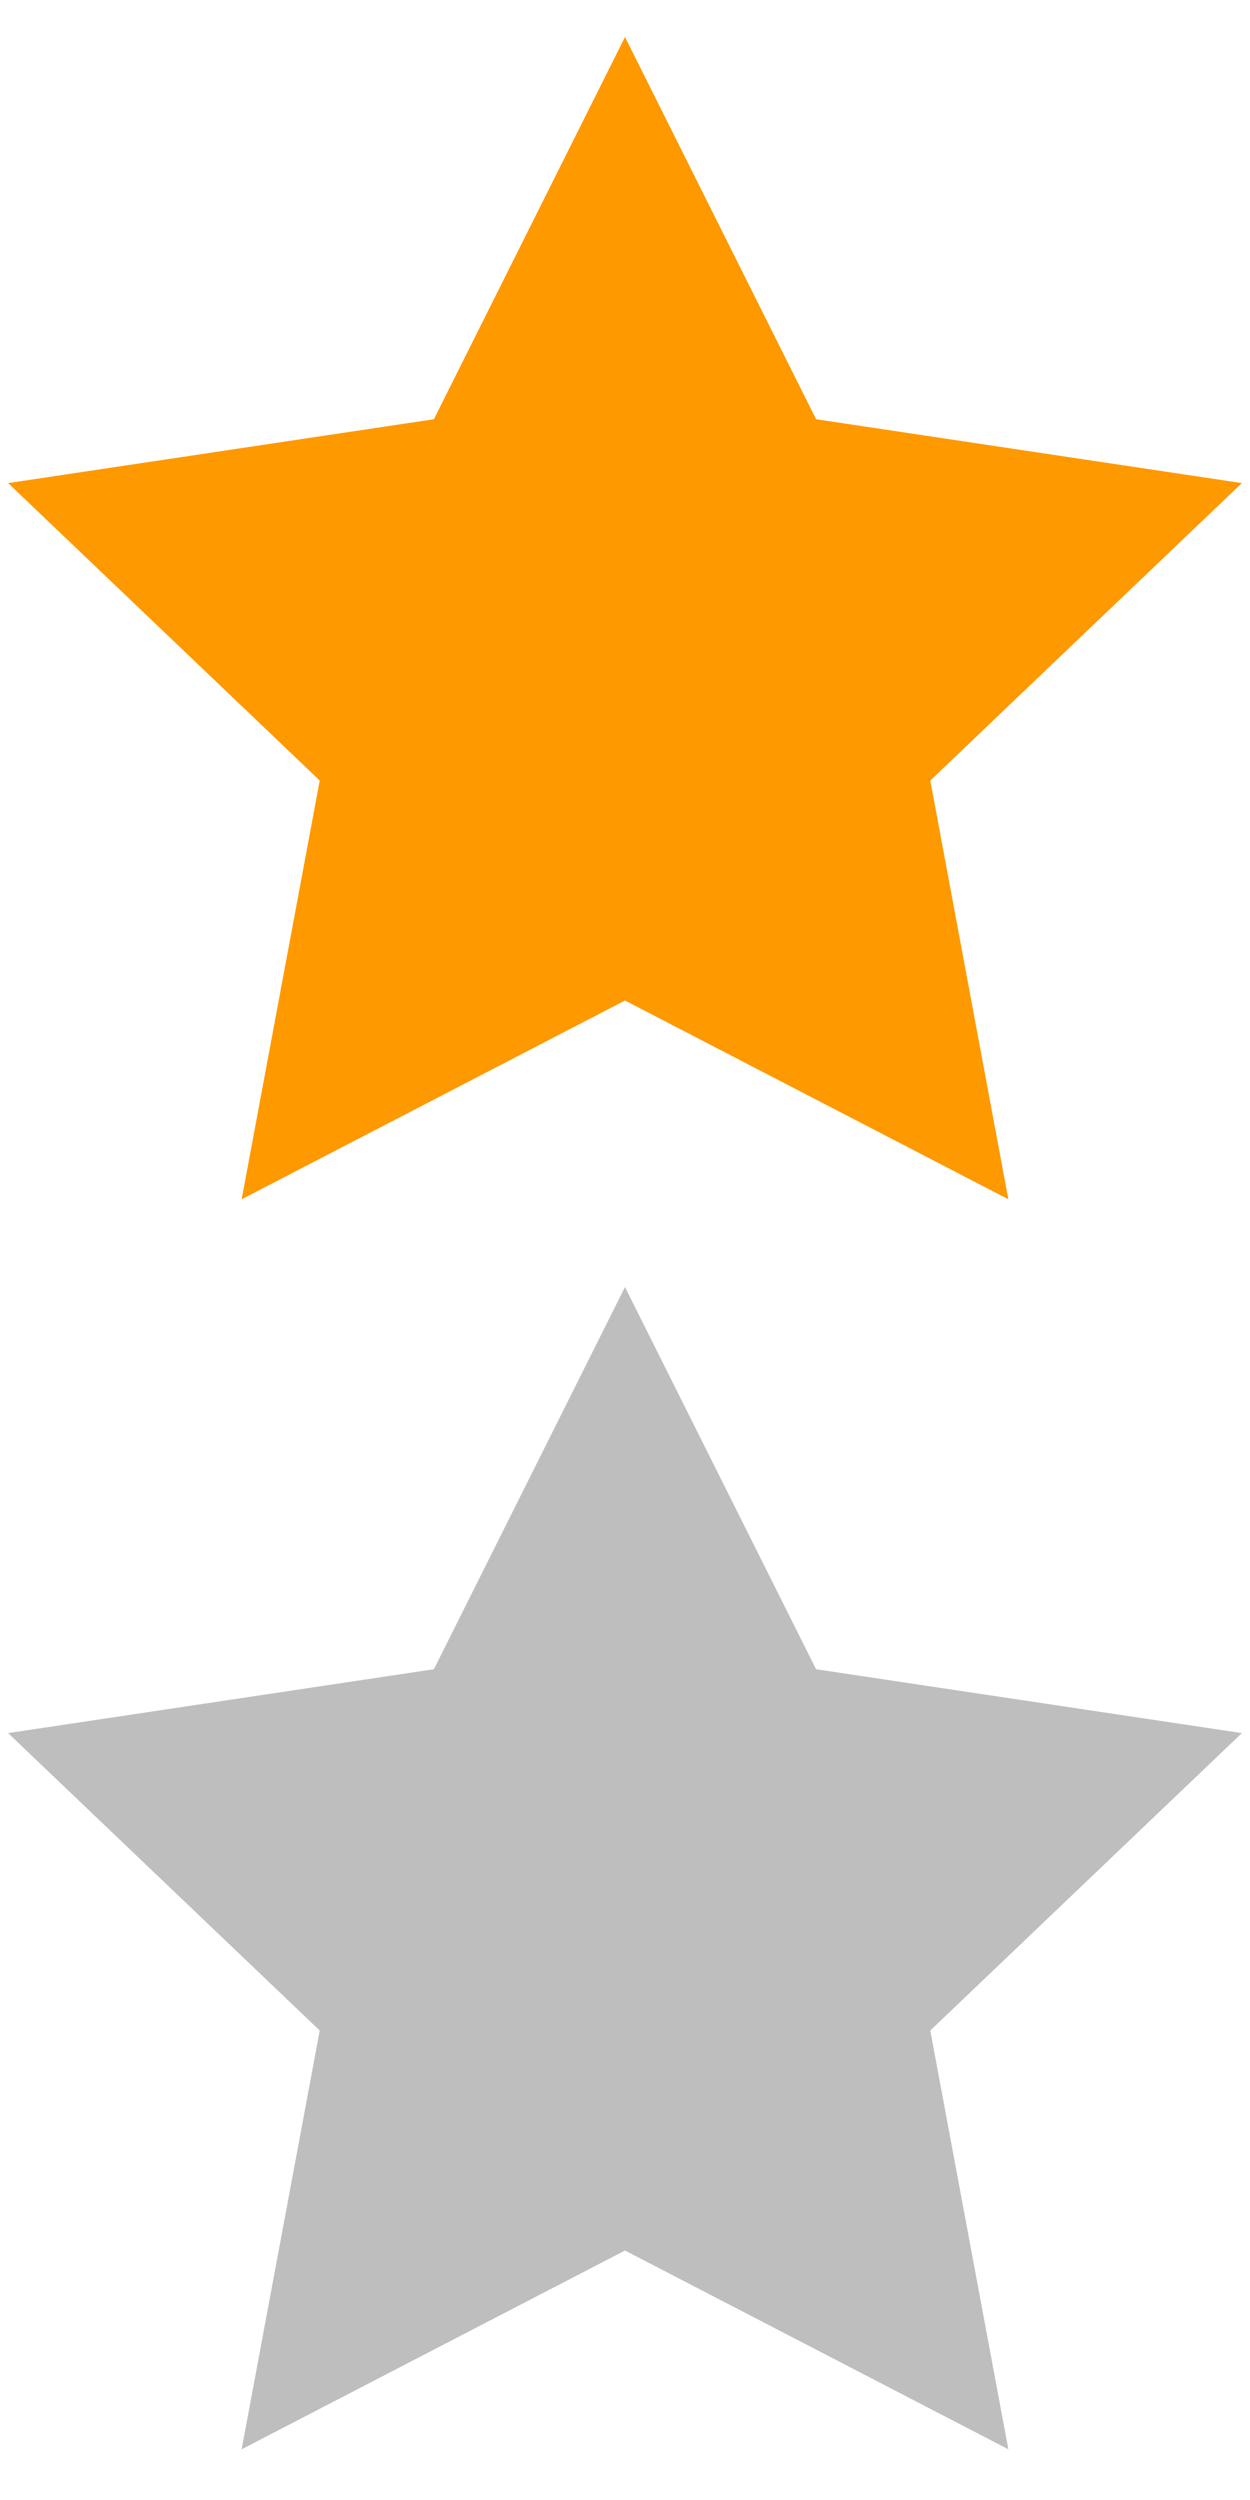
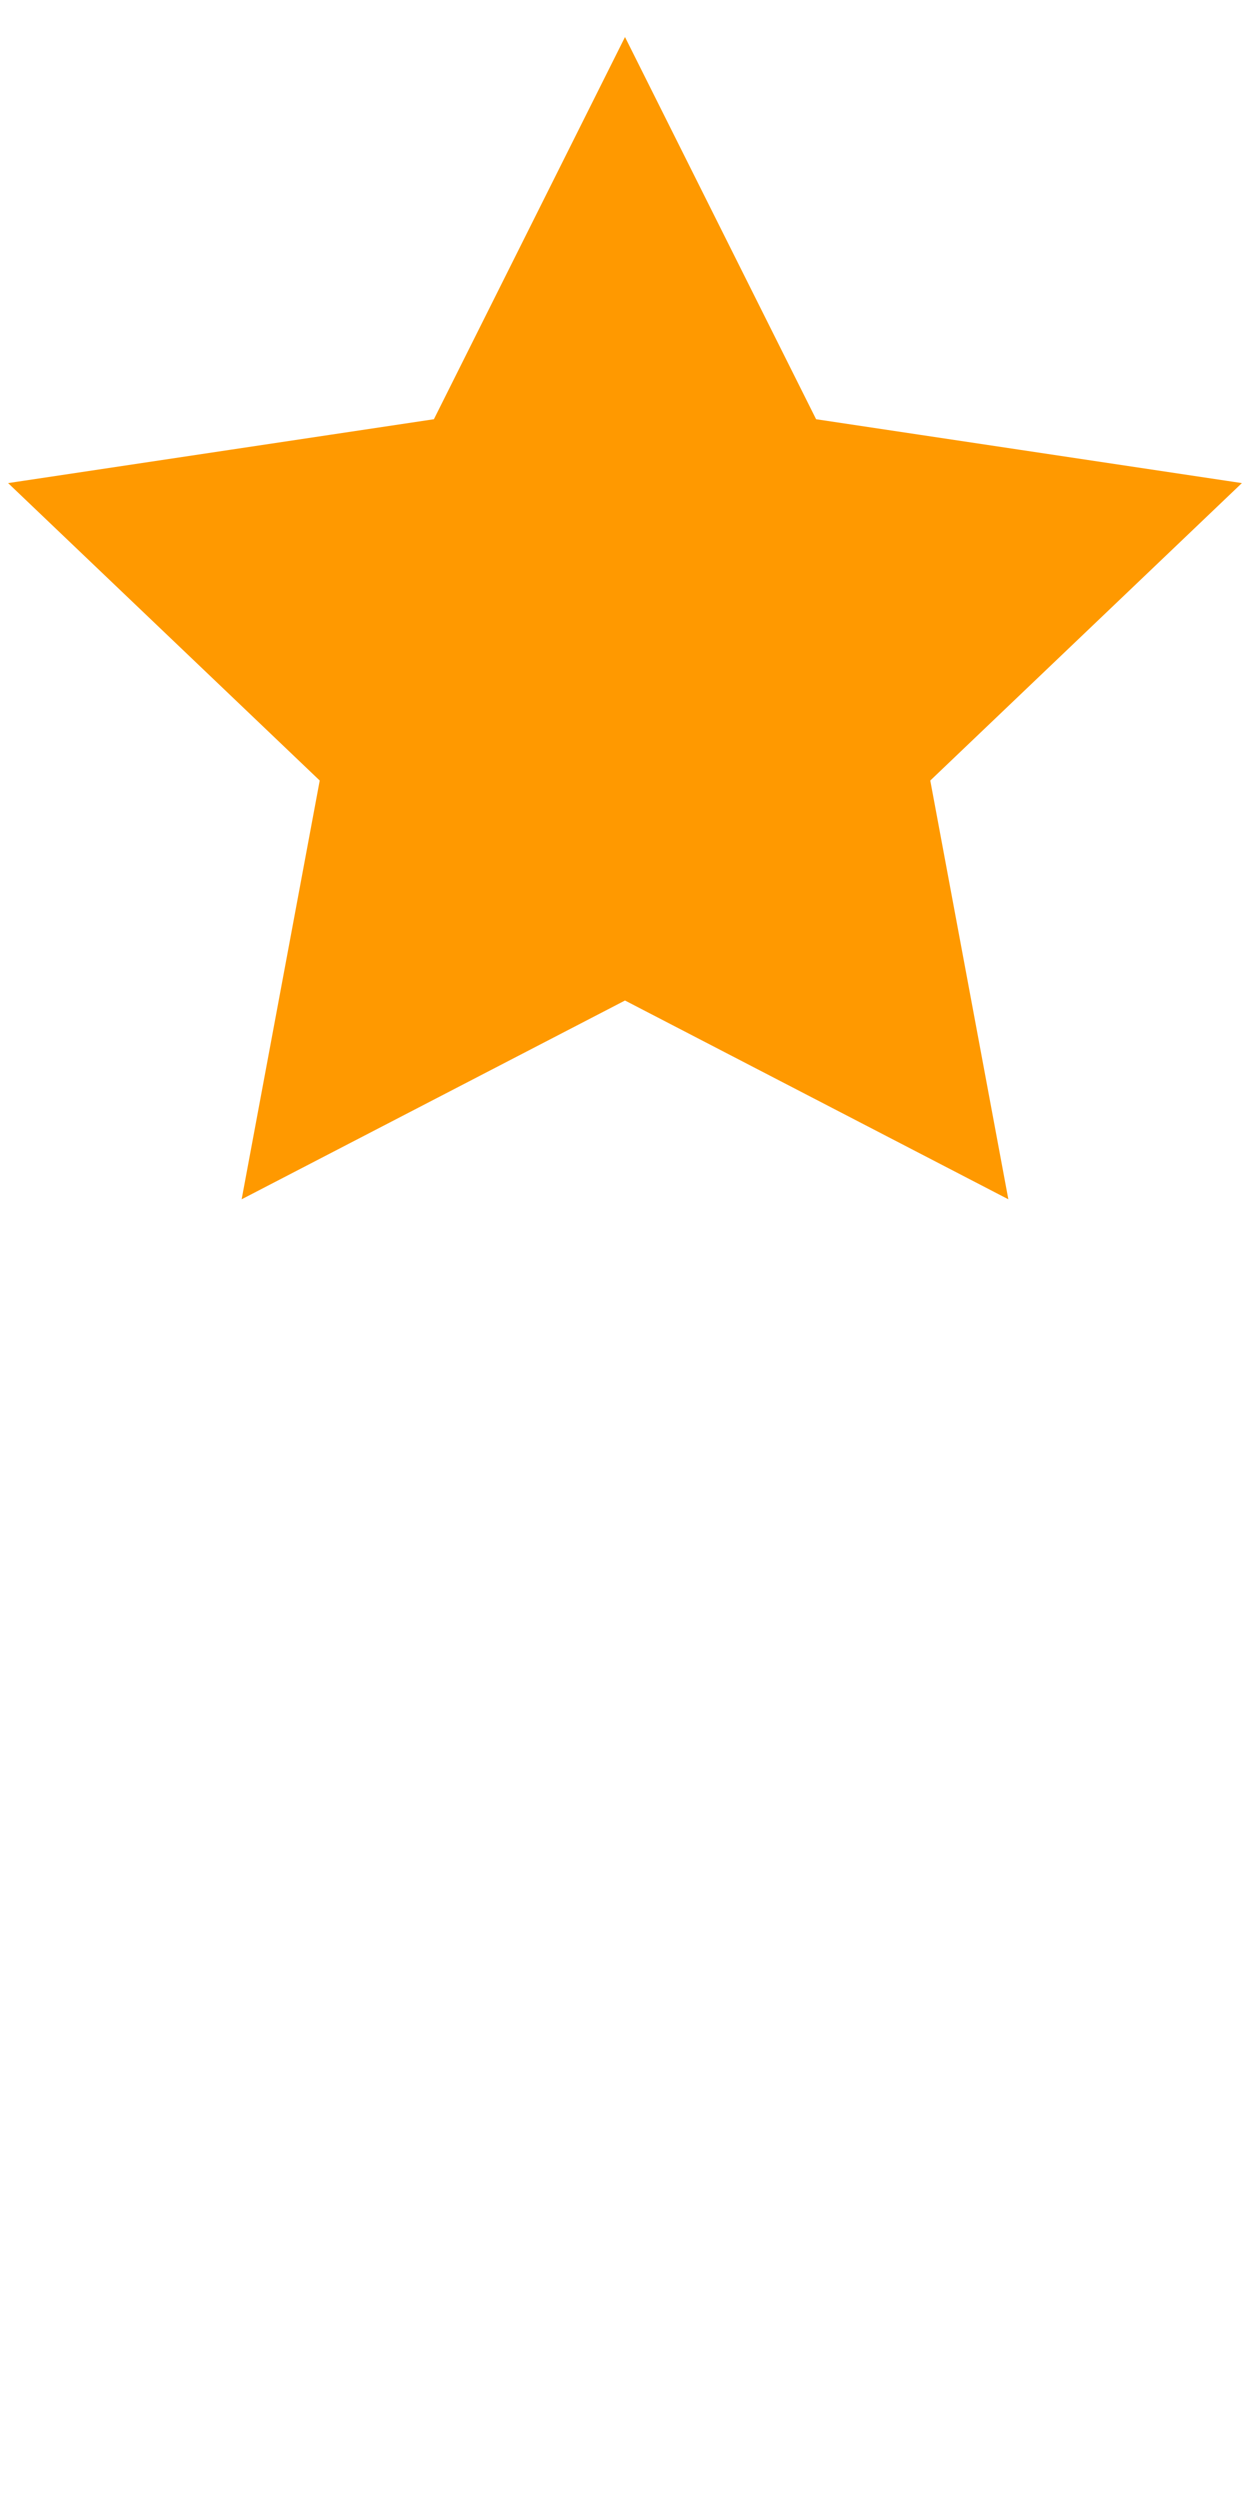
<svg xmlns="http://www.w3.org/2000/svg" version="1.1" id="Layer_1" x="0px" y="0px" viewBox="0 0 20 40" enable-background="new 0 0 20 40" xml:space="preserve">
-   <rect display="none" fill="none" stroke="#000000" stroke-miterlimit="10" width="20" height="20" />
-   <rect y="20" display="none" fill="none" stroke="#000000" stroke-miterlimit="10" width="20" height="20" />
  <polygon fill="#FF9900" stroke="#FF9900" stroke-width="1.08" stroke-miterlimit="10" points="10,1.8 12.7,7.2 18.7,8.1 14.3,12.3   15.4,18.2 10,15.4 4.6,18.2 5.7,12.3 1.3,8.1 7.3,7.2 " />
-   <polygon fill="#bebebe" stroke="#bebebe" stroke-width="1.08" stroke-miterlimit="10" points="10,21.8 12.7,27.2 18.7,28.1   14.3,32.3 15.4,38.2 10,35.4 4.6,38.2 5.7,32.3 1.3,28.1 7.3,27.2 " />
  <g>
</g>
  <g>
</g>
  <g>
</g>
  <g>
</g>
  <g>
</g>
  <g>
</g>
</svg>